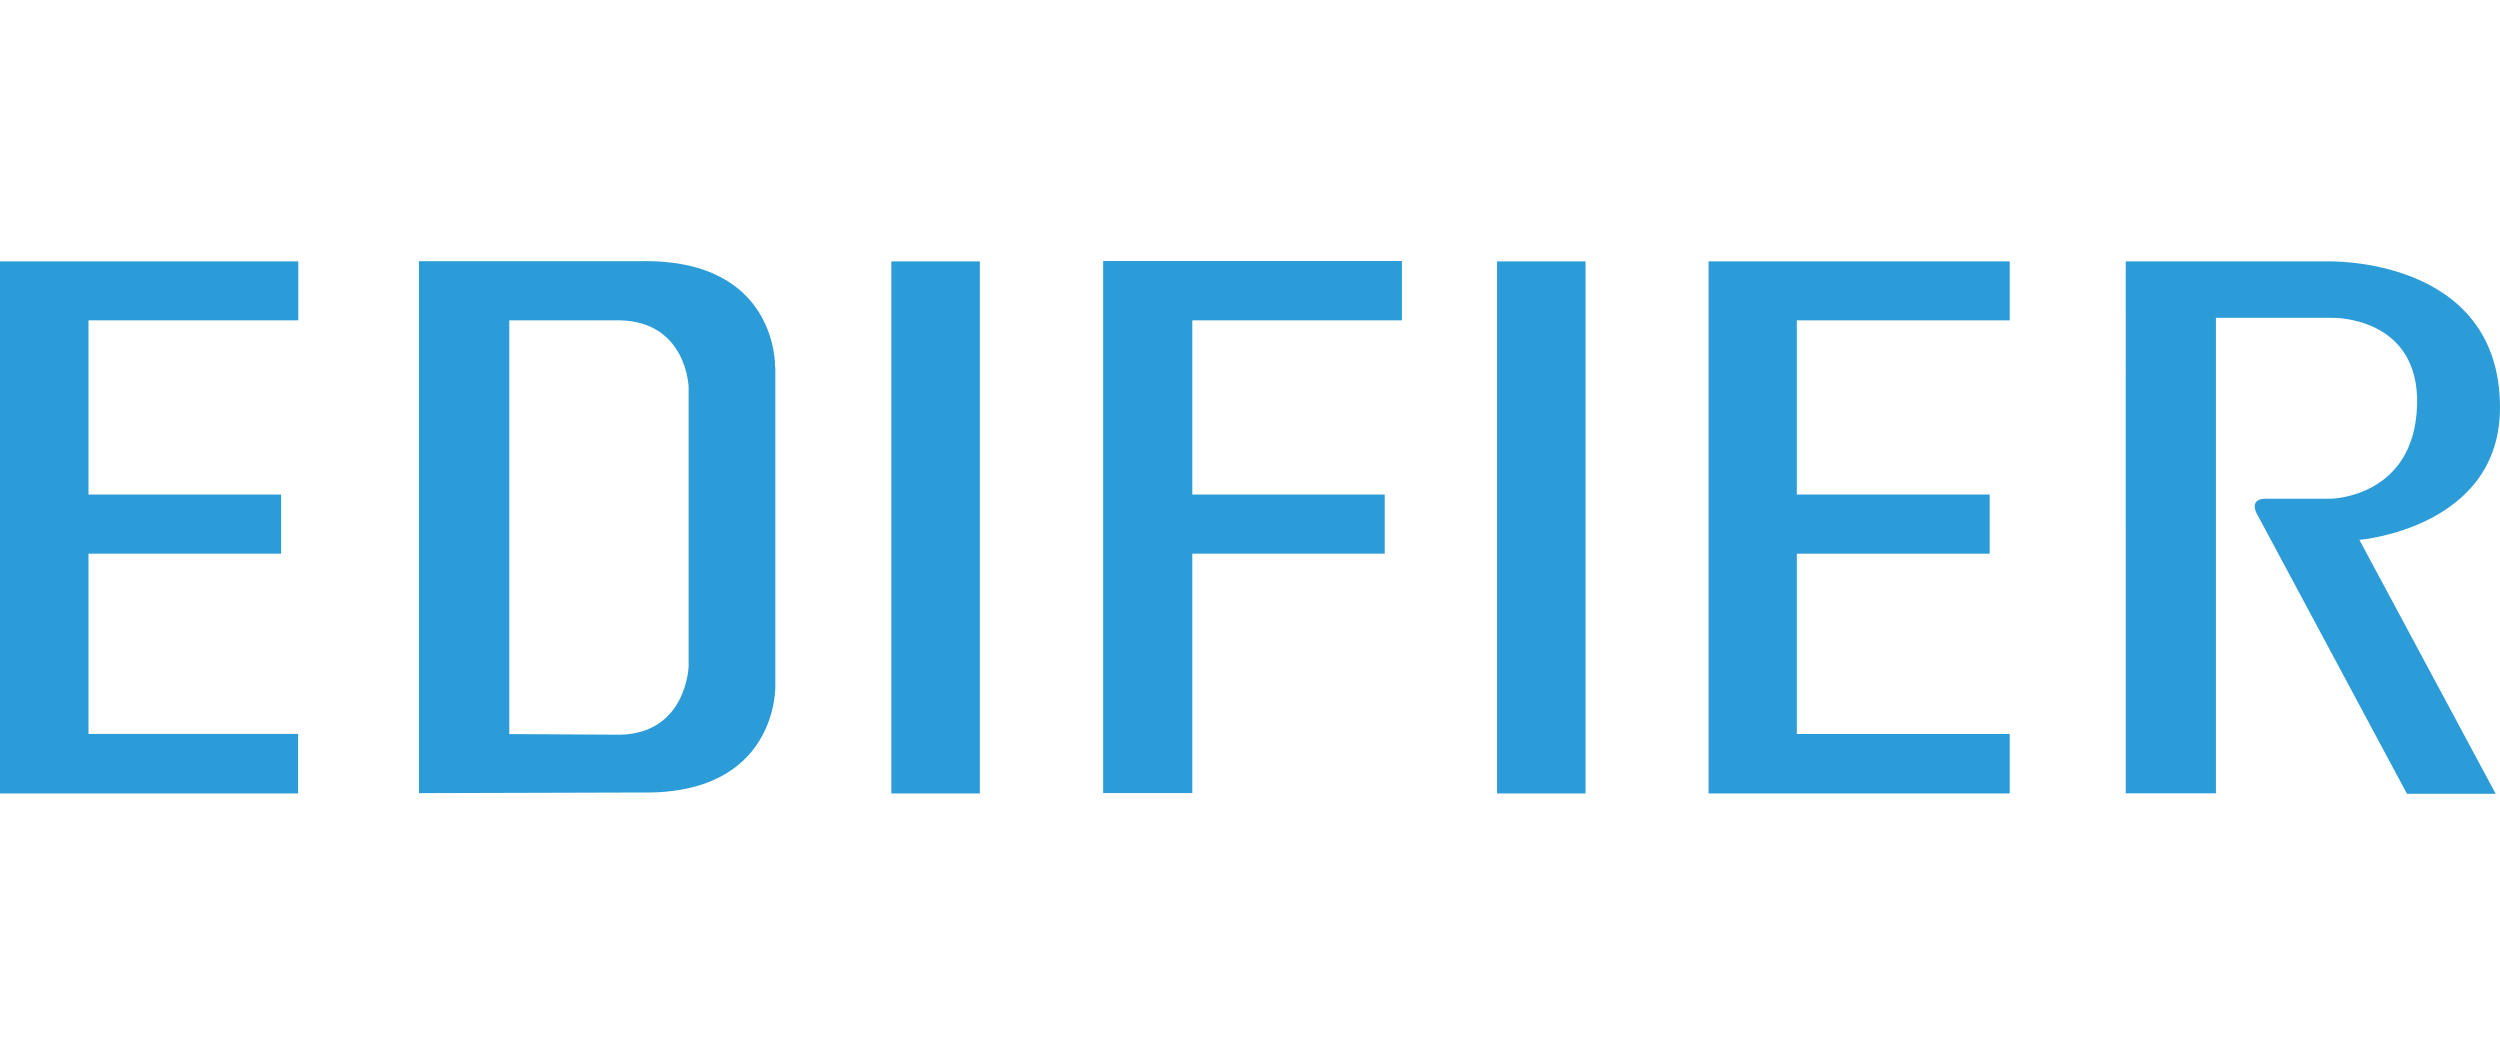
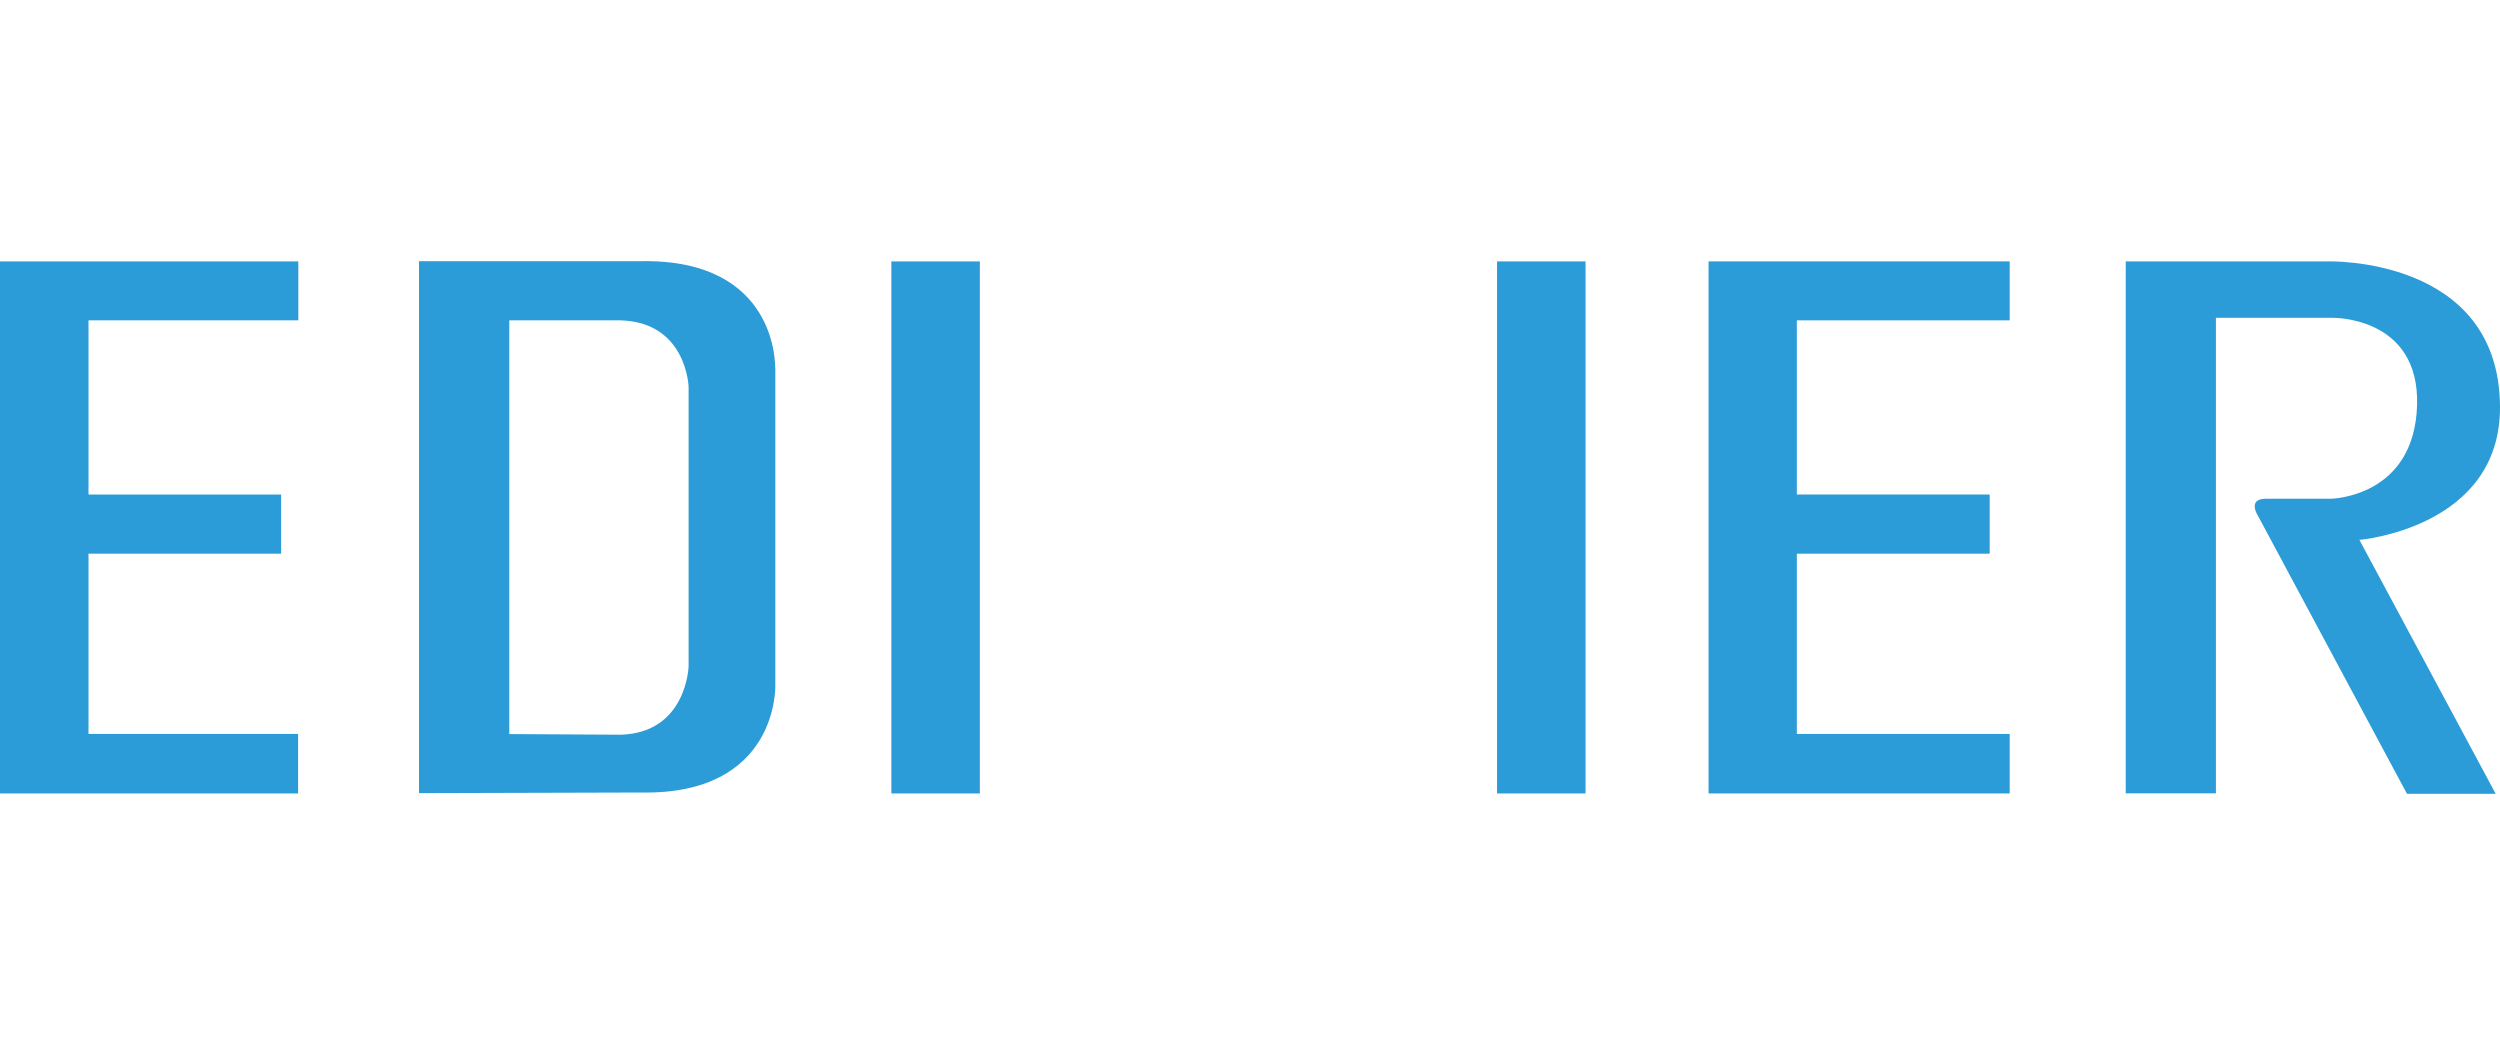
<svg xmlns="http://www.w3.org/2000/svg" id="Warstwa_1" width="237" height="100" viewBox="0 0 237 100">
  <defs>
    <style>.cls-1{fill:#2b9cd7;}</style>
  </defs>
  <g id="_图层_2">
    <g id="_图层_1-2">
      <path class="cls-1" d="m28.26,75.22H0V24.78h28.28v5.59H8.39v16.51h18.26v5.61H8.39v17.09h19.87v5.63h0v.02Z" />
      <path class="cls-1" d="m190.52,75.22h-28.55V24.78h28.55v5.59h-20.18v16.51h18.28v5.61h-18.28v17.09h20.18v5.63h0v.02Z" />
      <path class="cls-1" d="m92.89,75.22h-8.39V24.78h8.39s0,50.43,0,50.43Z" />
      <path class="cls-1" d="m150.29,75.22h-8.37V24.78h8.39v50.43h-.02Z" />
-       <path class="cls-1" d="m132.9,30.37h-19.87v16.51h18.24v5.61h-18.24v22.69h-8.45V24.74h28.32v5.59h0s0,.04,0,.04Z" />
      <path class="cls-1" d="m73.48,34.86s.35-10.35-12.76-10.1h-21v50.43l21-.06c13.11.27,12.78-10.14,12.78-10.14v-30.15h0l-.02.02Zm-8.2,28.32s-.19,6.29-6.43,6.47l-10.57-.06V30.37h10.57c6.24.19,6.43,6.29,6.43,6.29v26.53Z" />
      <path class="cls-1" d="m201.51,24.78h19.13s16.28-.52,16.36,13.77c.06,11.52-13.33,12.63-13.33,12.63l12.92,24.07h-8.41l-14.14-26.38s-1.01-1.55.72-1.59h6.2s7.91-.1,8.18-8.86c.25-8.43-7.98-8.29-7.98-8.29h-11.09v45.08h-8.55V24.78h-.02Z" />
    </g>
  </g>
</svg>